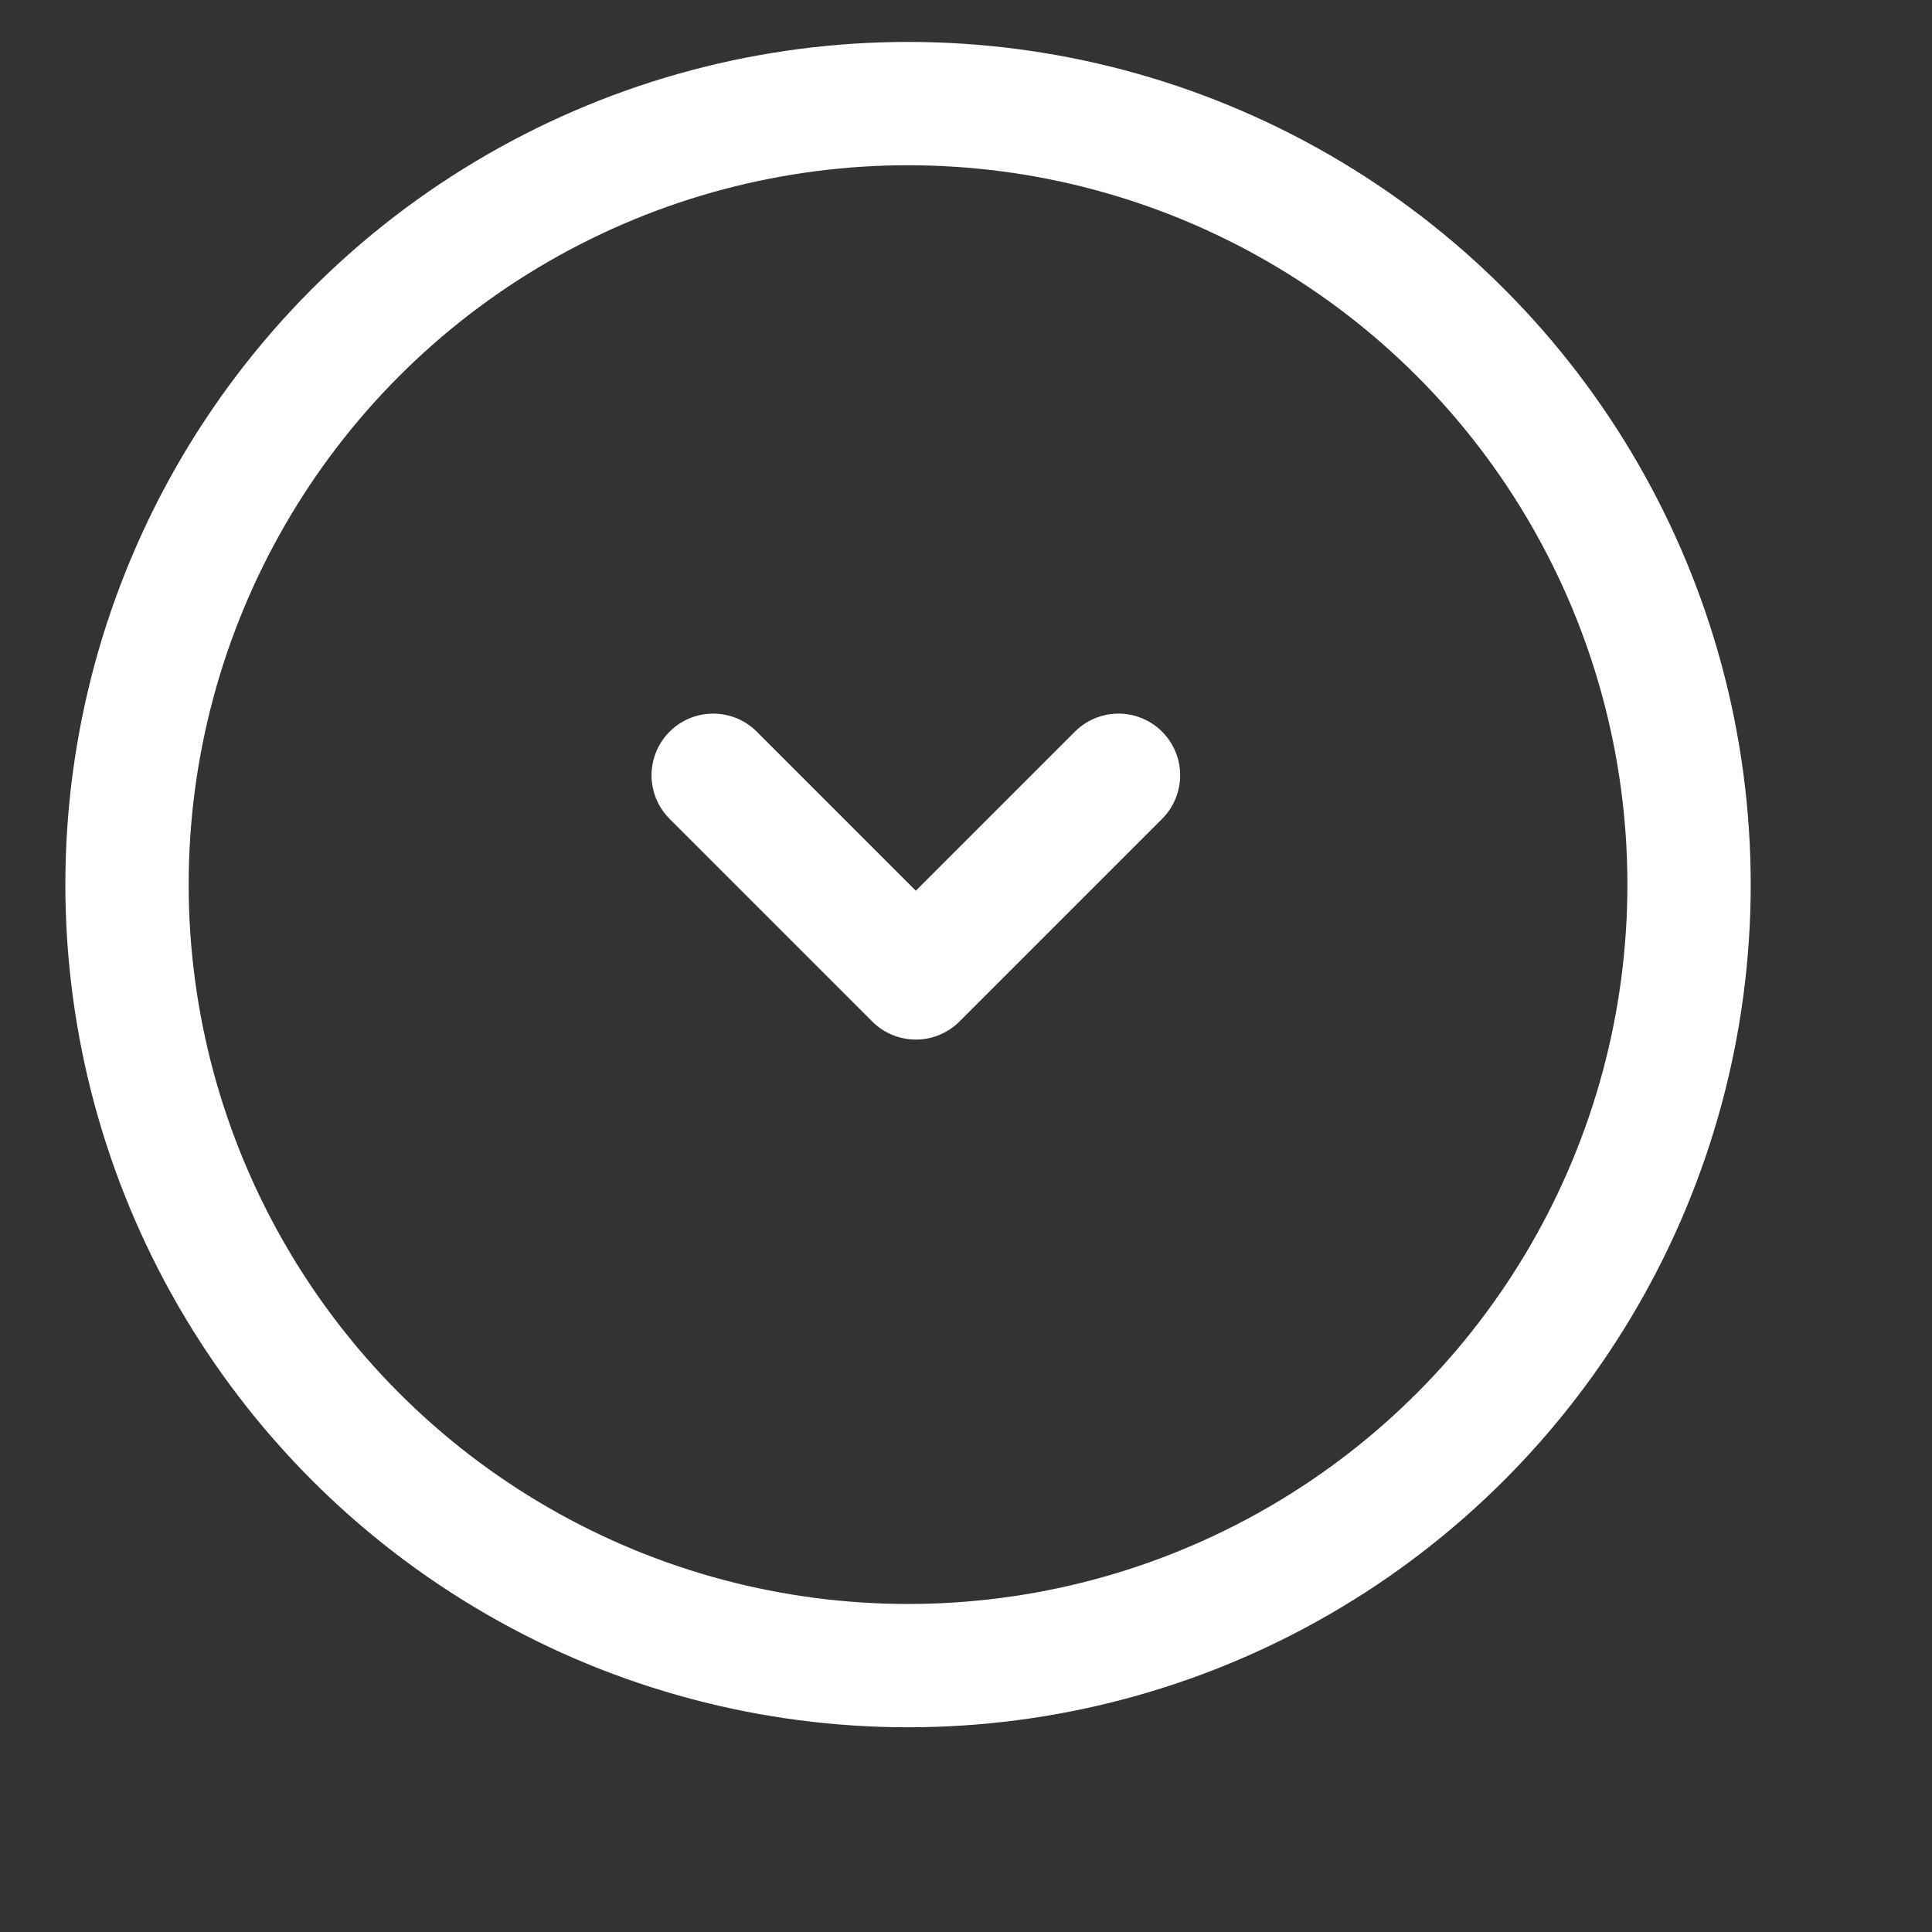
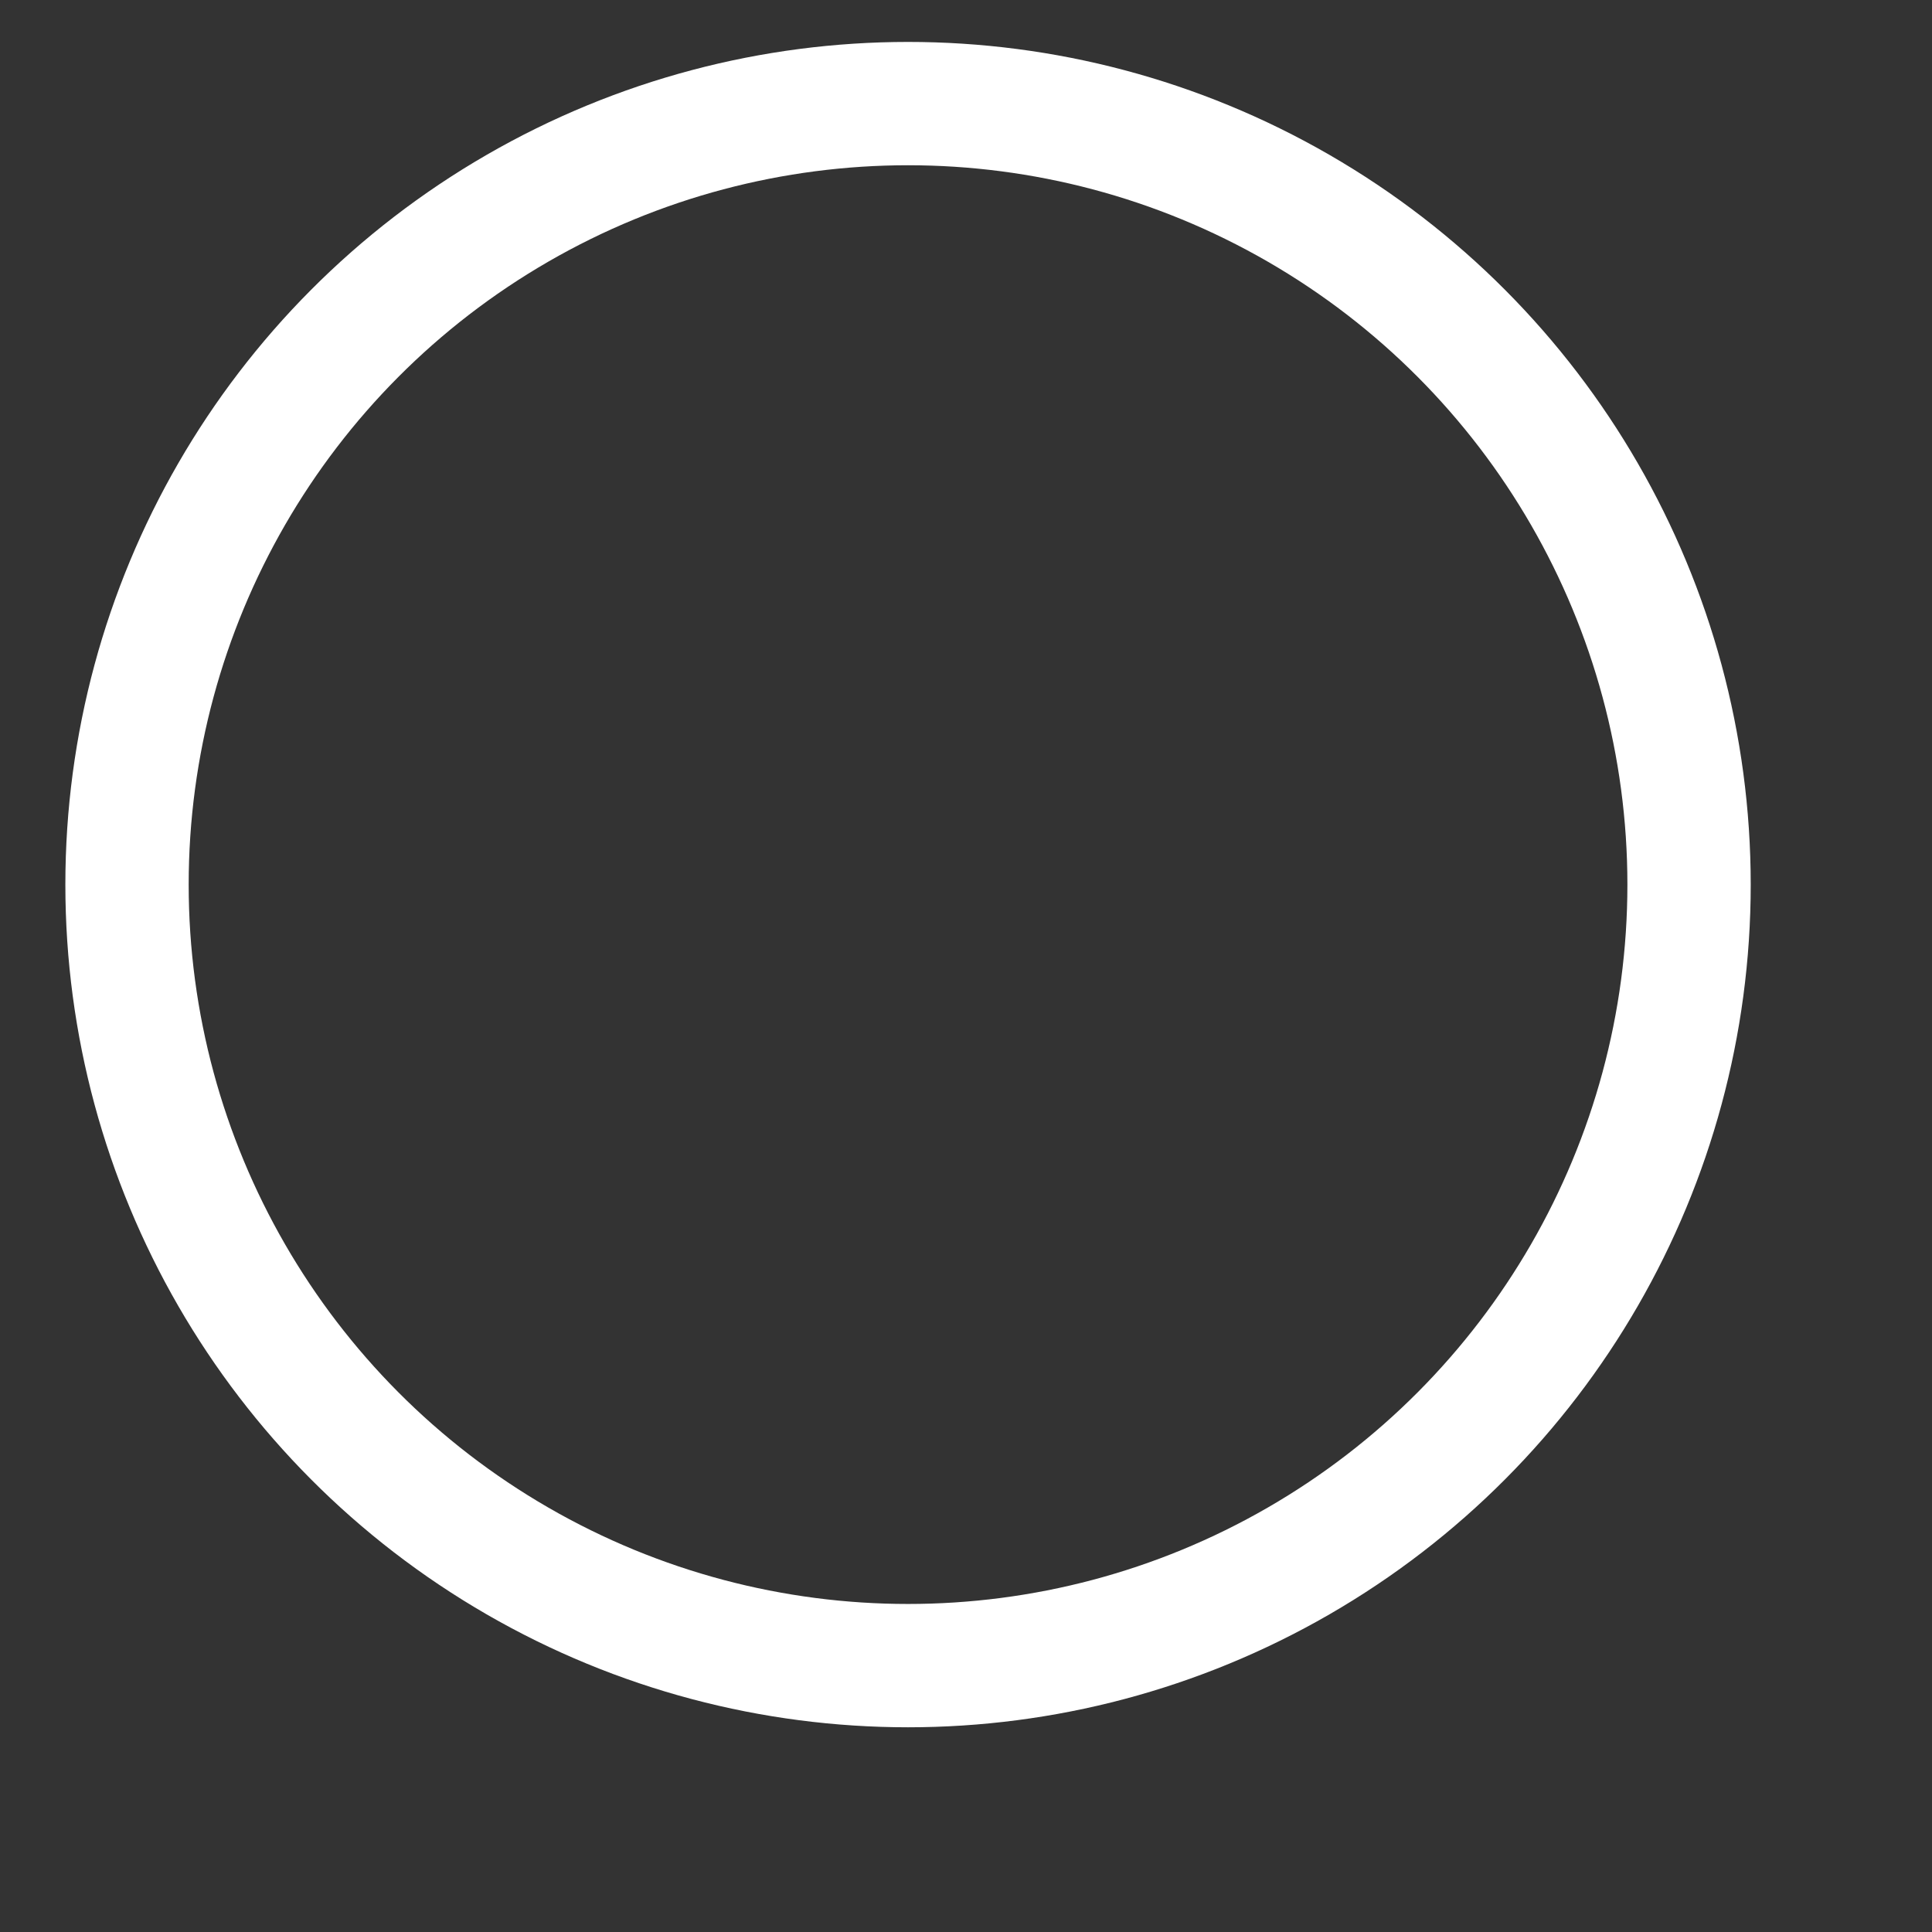
<svg xmlns="http://www.w3.org/2000/svg" id="Calque_1" viewBox="0 0 47 47">
  <rect x="0" y="0" width="47" height="47" fill="#333333" stroke="none" />
  <defs>
    <style>.cls-1,.cls-2,.cls-3{fill:none;}.cls-2,.cls-3{stroke:#fff;stroke-width:3px;}.cls-3{stroke-linecap:round;stroke-linejoin:round;}</style>
  </defs>
  <g id="Groupe_902">
-     <path id="Tracé_386" class="cls-3" d="M17.35,18.86l4.93,4.93,4.93-4.93" />
    <g id="Ellipse_52">
      <circle class="cls-1" cx="22.09" cy="21.52" r="20.5" />
      <circle class="cls-2" cx="22.09" cy="21.52" r="19" />
    </g>
  </g>
</svg>